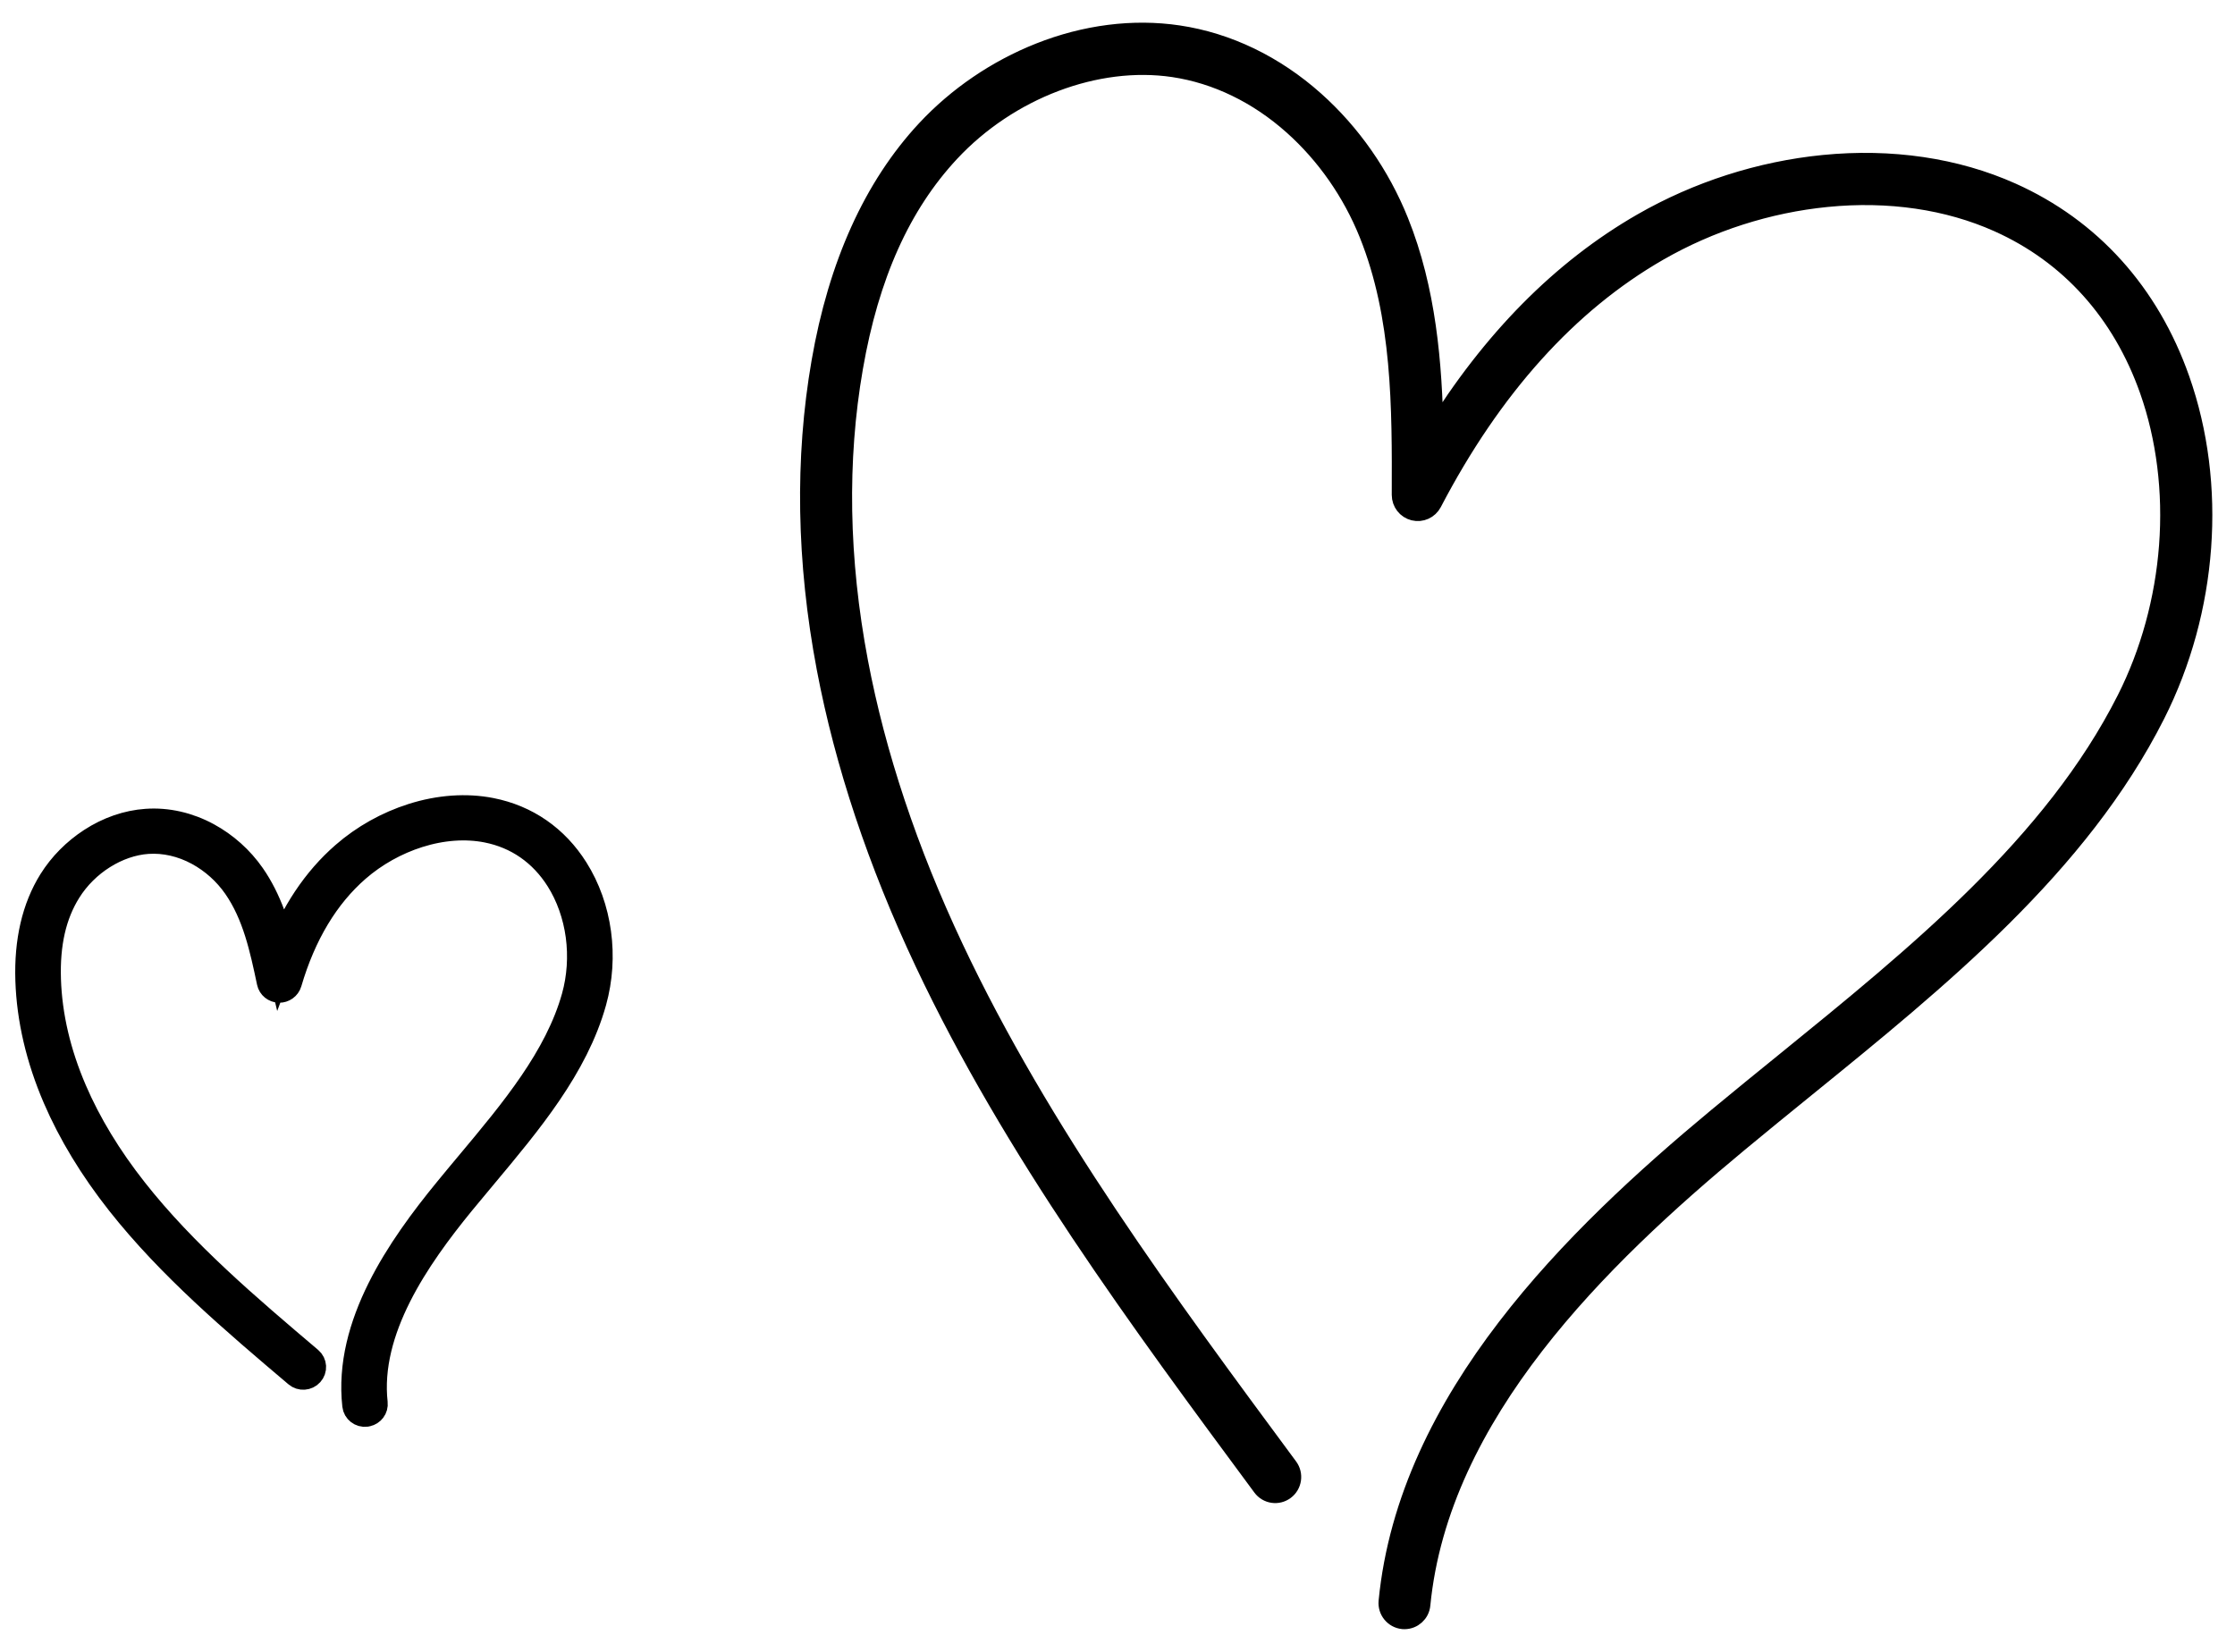
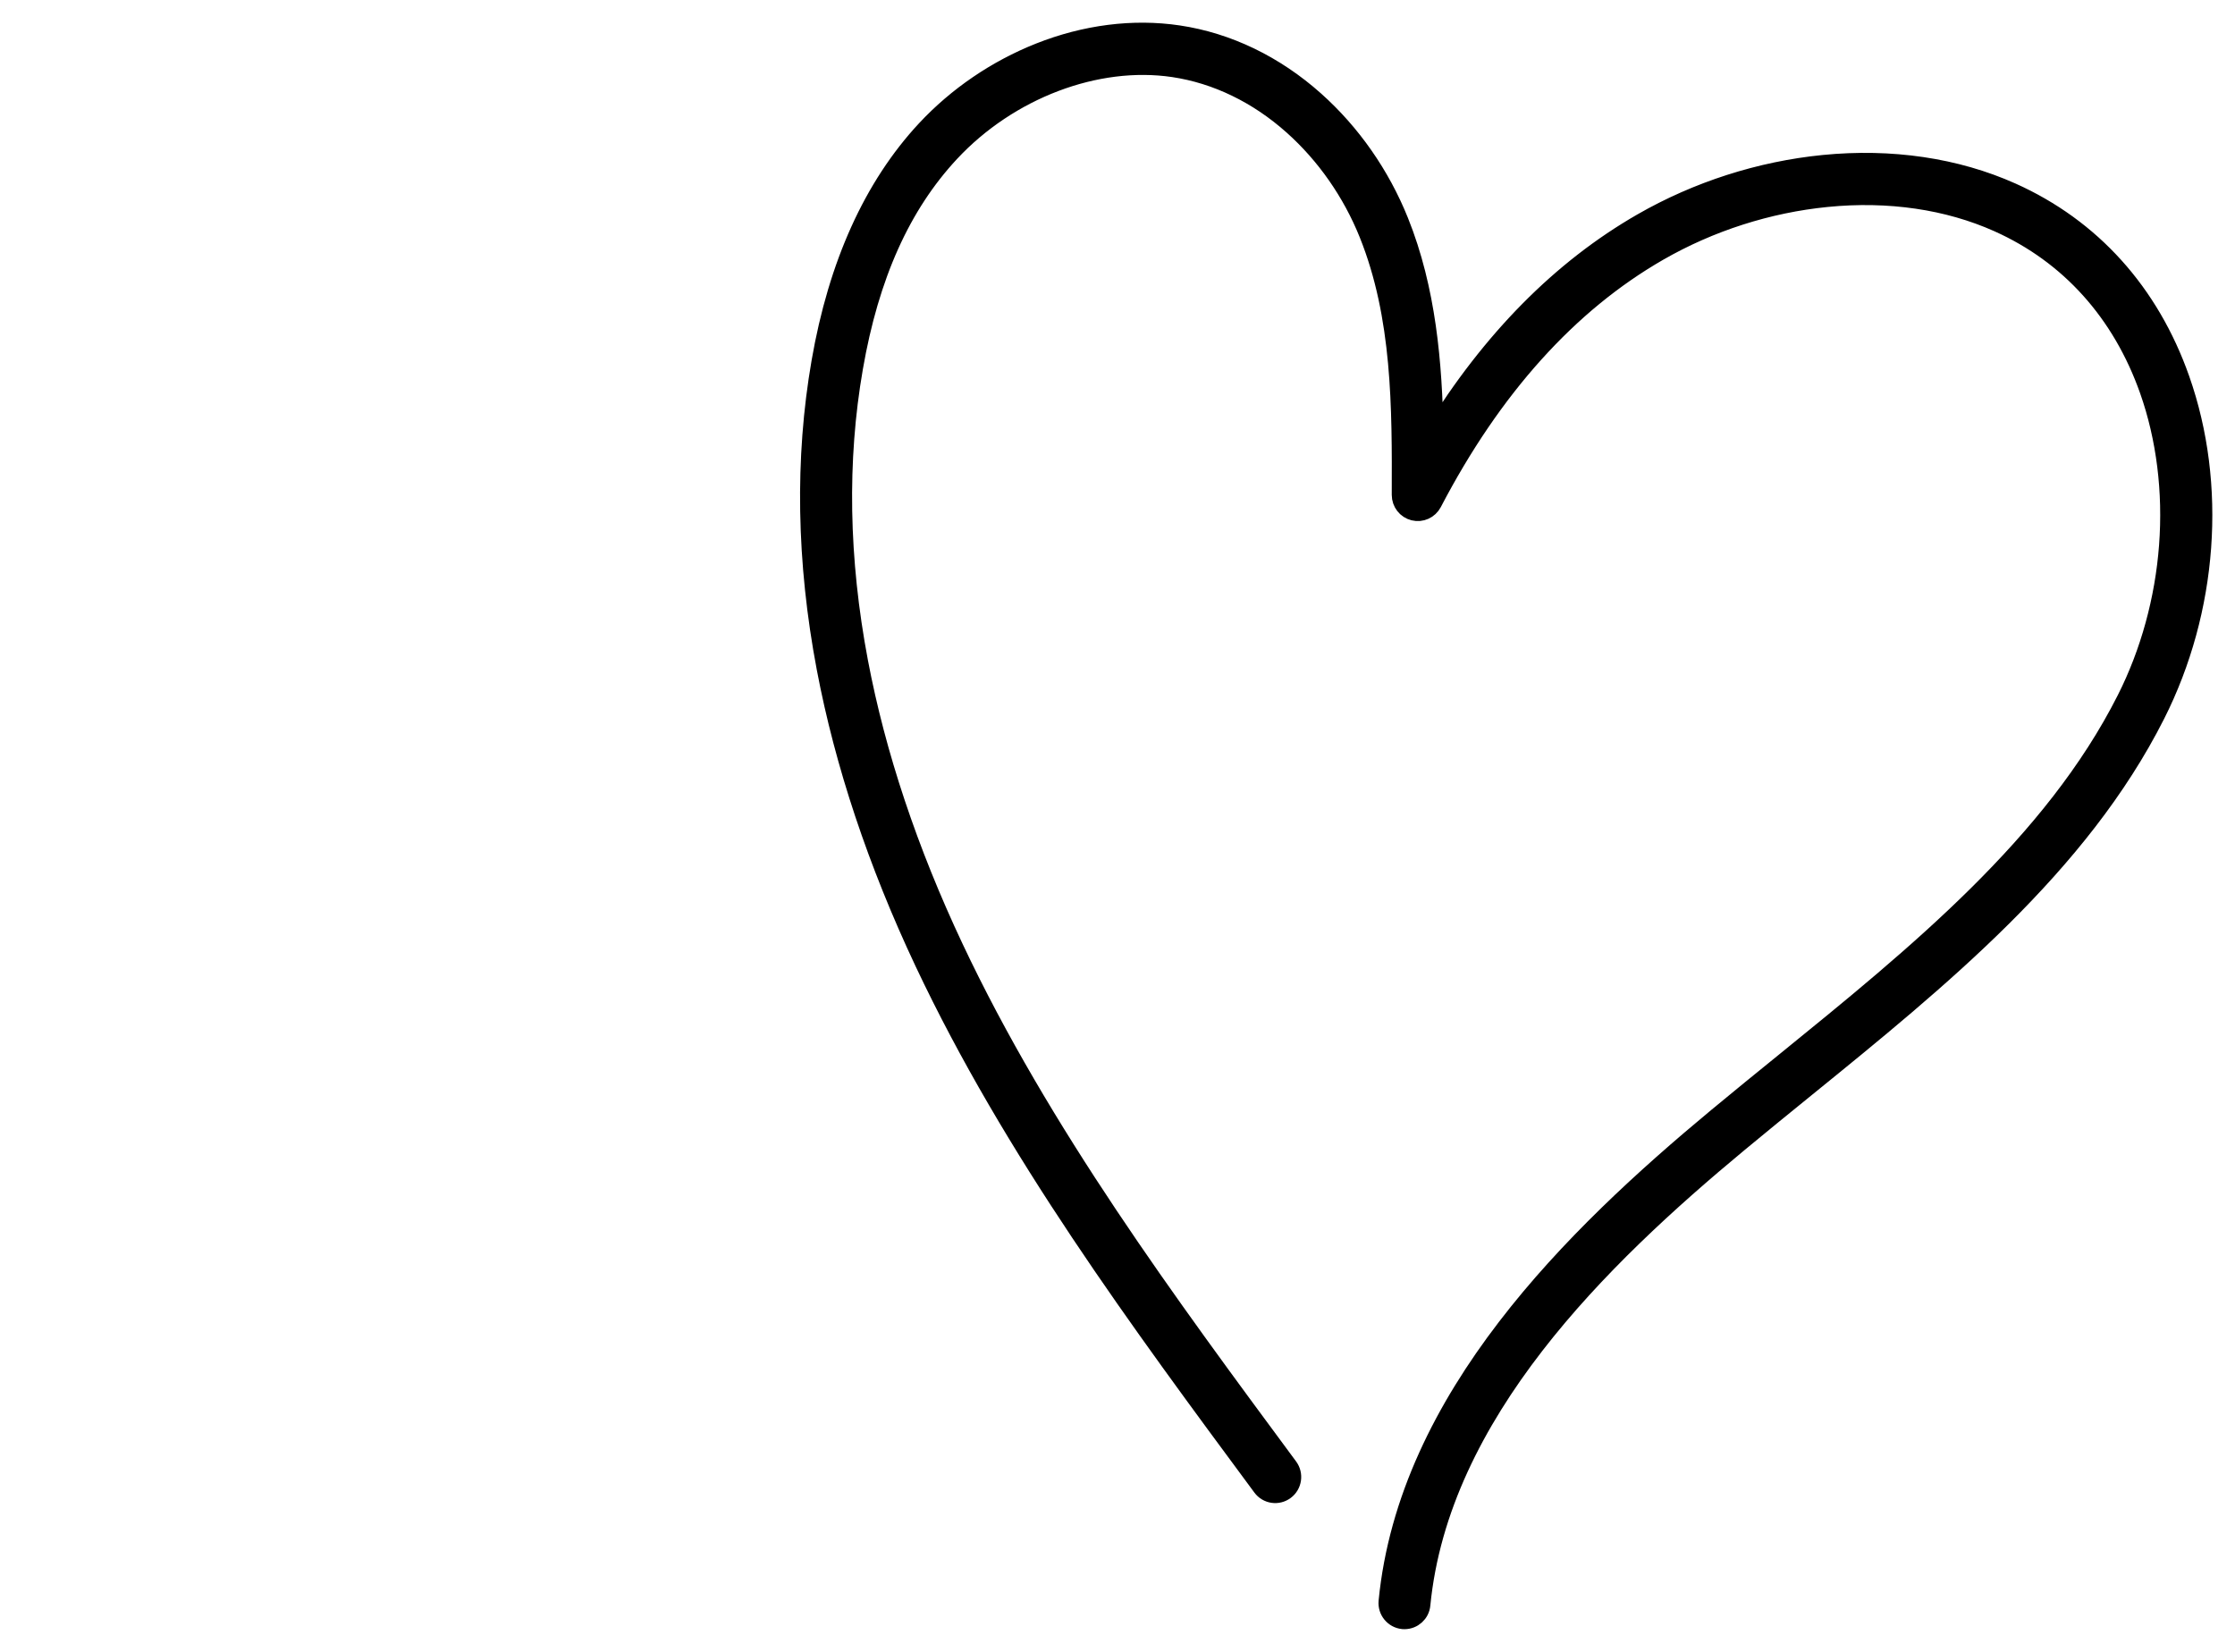
<svg xmlns="http://www.w3.org/2000/svg" width="69" height="51" viewBox="0 0 69 51" fill="none">
  <path d="M43.36 50C43.344 50 43.327 49.999 43.311 49.998C43.035 49.97 42.833 49.722 42.86 49.445C43.472 43.169 48.61 38.164 53.017 34.505C53.702 33.936 54.409 33.362 55.093 32.807C59.174 29.494 63.393 26.069 65.65 21.597C66.379 20.154 66.83 18.513 66.955 16.85C67.081 15.179 66.874 13.518 66.356 12.048C65.508 9.643 63.896 7.851 61.693 6.865C60.138 6.168 58.306 5.901 56.398 6.091C54.581 6.271 52.783 6.848 51.198 7.759C48.415 9.359 46.066 11.969 44.215 15.518C44.107 15.724 43.874 15.829 43.649 15.773C43.424 15.717 43.267 15.514 43.267 15.28C43.276 12.572 43.285 9.772 42.257 7.215C41.74 5.929 40.932 4.772 39.922 3.87C38.835 2.899 37.559 2.281 36.233 2.083C33.85 1.728 31.14 2.757 29.326 4.704C27.813 6.329 26.837 8.502 26.343 11.349C25.846 14.21 25.899 17.268 26.5 20.44C27.043 23.305 28.034 26.276 29.446 29.27C32.135 34.973 36.017 40.222 39.772 45.299C39.938 45.523 39.892 45.841 39.669 46.007C39.447 46.174 39.132 46.128 38.966 45.903C35.181 40.787 31.268 35.497 28.537 29.704C27.089 26.632 26.071 23.579 25.512 20.63C24.888 17.338 24.834 14.157 25.352 11.175C25.873 8.17 26.964 5.76 28.592 4.011C29.555 2.977 30.766 2.152 32.093 1.625C33.509 1.063 34.991 0.875 36.379 1.082C37.899 1.308 39.354 2.011 40.588 3.113C41.714 4.118 42.612 5.406 43.187 6.836C44.036 8.946 44.225 11.229 44.264 13.39C46.045 10.5 48.203 8.315 50.699 6.881C52.406 5.9 54.342 5.278 56.298 5.084C58.38 4.877 60.386 5.173 62.1 5.94C64.561 7.042 66.36 9.037 67.302 11.71C68.452 14.972 68.169 18.84 66.545 22.056C64.19 26.721 59.886 30.215 55.722 33.595C55.041 34.148 54.336 34.721 53.656 35.286C49.397 38.821 44.436 43.637 43.859 49.544C43.835 49.805 43.616 50 43.36 50Z" fill="black" stroke="black" stroke-width="0.6" />
-   <path d="M11.31 43.548C11.303 43.55 11.297 43.551 11.29 43.552C11.178 43.565 11.078 43.487 11.066 43.379C10.794 40.931 12.424 38.583 13.875 36.81C14.1 36.534 14.334 36.255 14.56 35.984C15.909 34.372 17.304 32.705 17.834 30.805C18.005 30.192 18.049 29.527 17.963 28.881C17.876 28.233 17.657 27.616 17.331 27.099C16.797 26.254 16.01 25.707 15.054 25.519C14.379 25.386 13.63 25.44 12.887 25.675C12.181 25.899 11.514 26.272 10.959 26.755C9.985 27.603 9.266 28.8 8.822 30.313C8.796 30.401 8.712 30.461 8.618 30.459C8.524 30.456 8.445 30.392 8.426 30.303C8.207 29.268 7.981 28.199 7.364 27.311C7.053 26.864 6.637 26.491 6.162 26.233C5.65 25.955 5.093 25.828 4.55 25.865C3.575 25.933 2.583 26.557 2.022 27.455C1.554 28.204 1.345 29.117 1.382 30.246C1.419 31.381 1.691 32.544 2.19 33.703C2.64 34.75 3.277 35.8 4.084 36.822C5.619 38.77 7.592 40.443 9.499 42.06C9.584 42.132 9.591 42.257 9.516 42.339C9.442 42.422 9.313 42.431 9.229 42.359C7.306 40.73 5.318 39.044 3.758 37.066C2.931 36.017 2.277 34.938 1.813 33.86C1.295 32.656 1.013 31.447 0.974 30.264C0.935 29.073 1.17 28.06 1.673 27.253C1.971 26.776 2.385 26.358 2.868 26.044C3.385 25.708 3.958 25.51 4.526 25.471C5.148 25.427 5.784 25.572 6.364 25.887C6.894 26.175 7.356 26.589 7.702 27.086C8.212 27.819 8.474 28.675 8.667 29.496C9.137 28.241 9.815 27.223 10.689 26.463C11.286 25.942 12.005 25.54 12.765 25.299C13.575 25.042 14.396 24.984 15.14 25.131C16.208 25.342 17.086 25.95 17.679 26.89C18.403 28.037 18.608 29.537 18.227 30.904C17.674 32.886 16.251 34.586 14.874 36.232C14.649 36.501 14.416 36.78 14.192 37.053C12.791 38.766 11.215 41.028 11.47 43.332C11.482 43.434 11.411 43.527 11.31 43.548Z" fill="black" stroke="black" />
</svg>